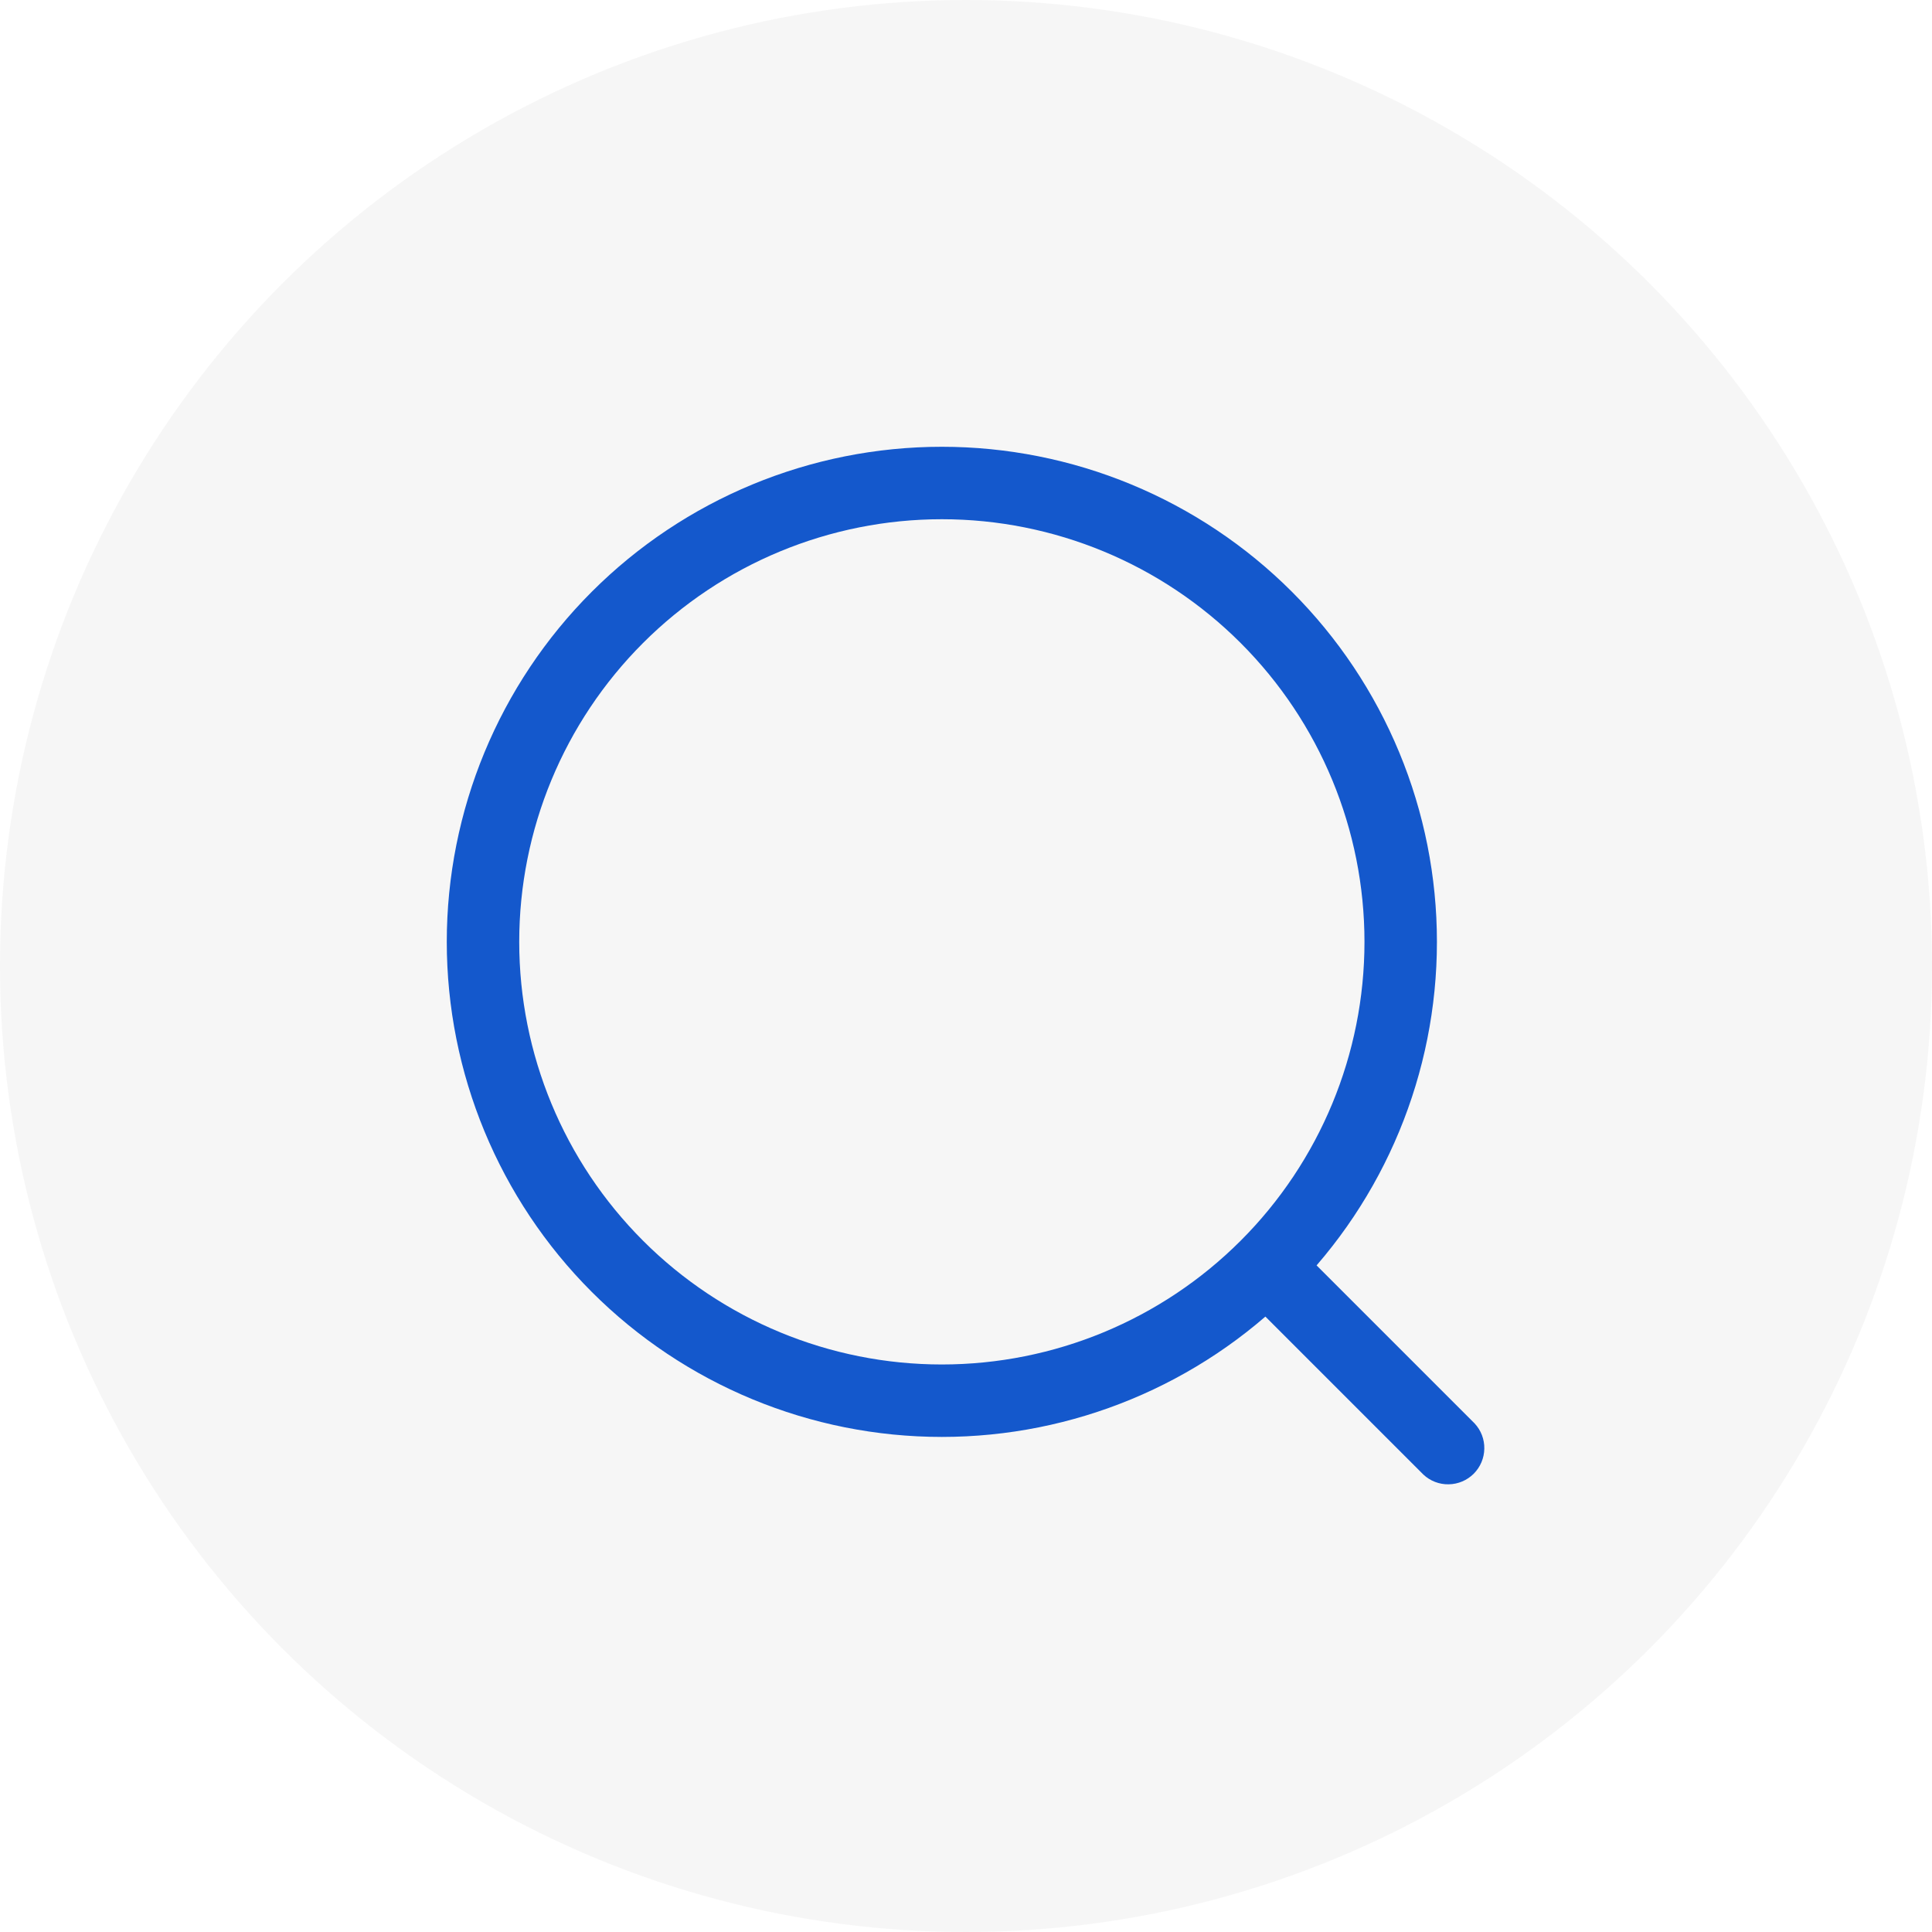
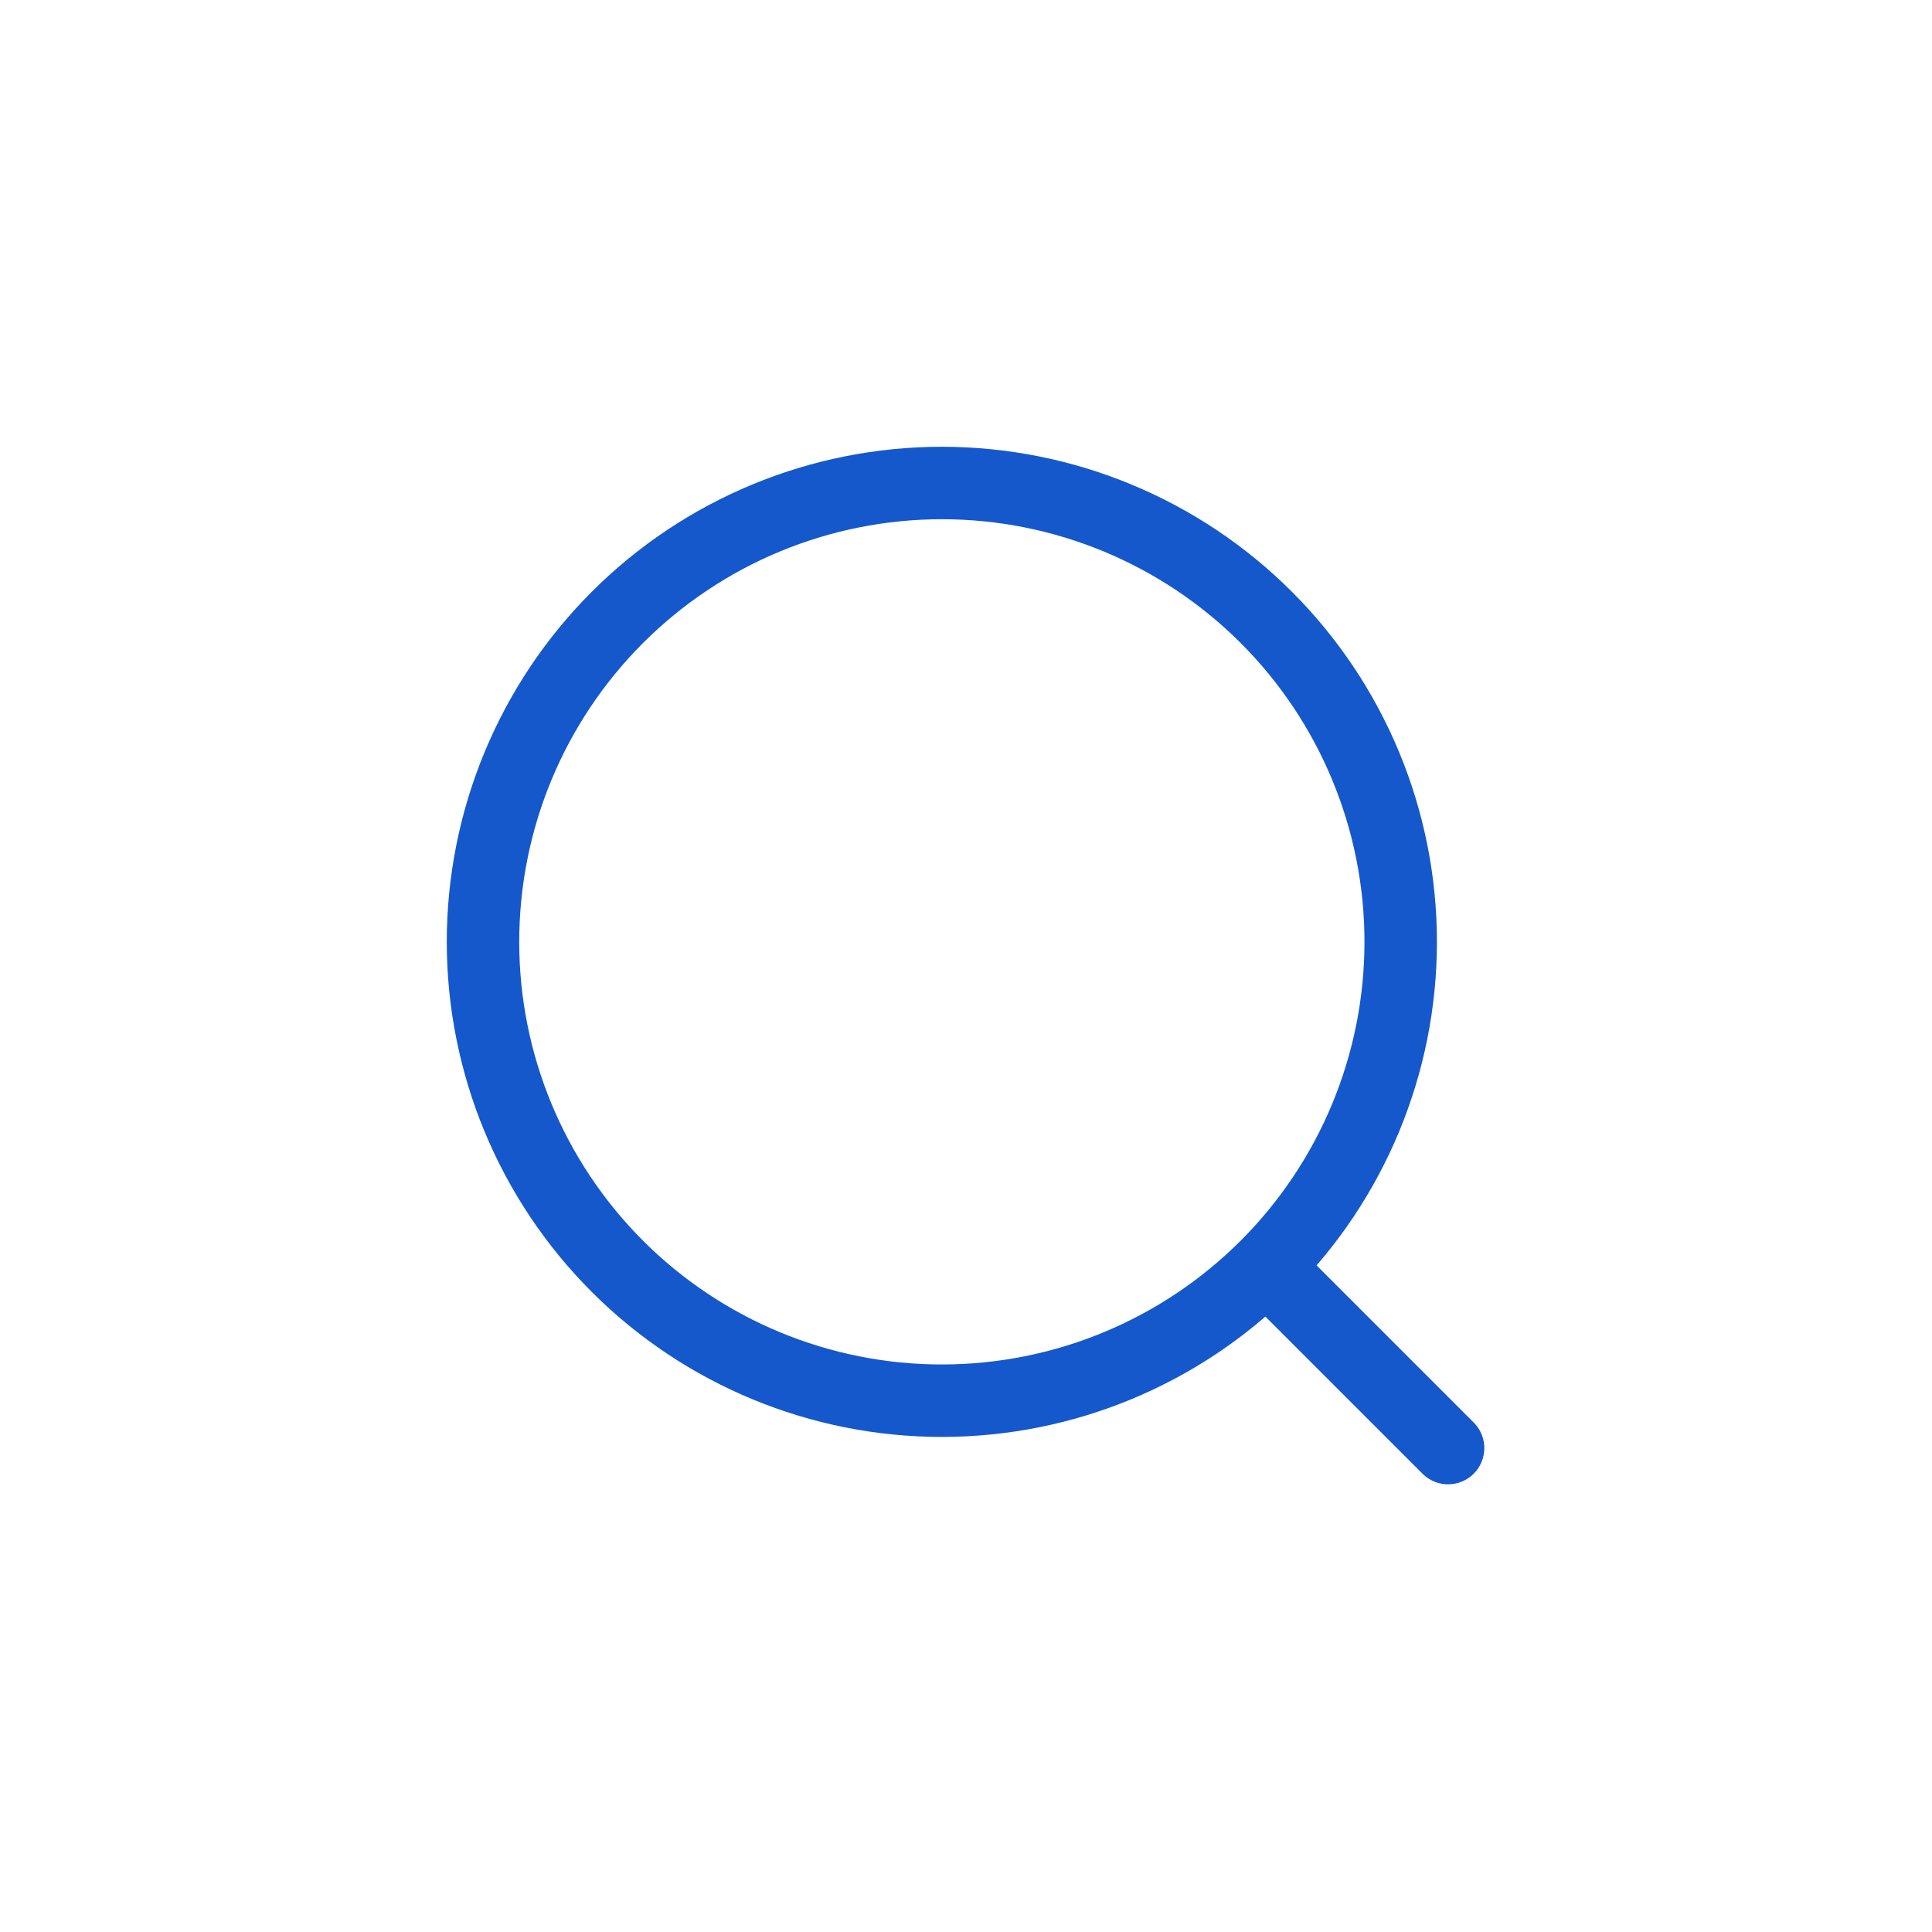
<svg xmlns="http://www.w3.org/2000/svg" width="40" height="40" viewBox="0 0 40 40" fill="none">
-   <circle cx="20" cy="20" r="20" fill="#212427" fill-opacity="0.04" />
  <path d="M27.03 25.97C26.888 25.837 26.7 25.765 26.506 25.769C26.311 25.772 26.126 25.851 25.988 25.988C25.851 26.126 25.772 26.311 25.769 26.506C25.765 26.7 25.837 26.888 25.97 27.03L27.03 25.97ZM29.47 30.53C29.612 30.663 29.8 30.735 29.994 30.731C30.189 30.728 30.374 30.649 30.512 30.512C30.649 30.374 30.728 30.189 30.731 29.994C30.735 29.8 30.663 29.612 30.53 29.47L29.47 30.53ZM29.75 19.5C29.75 18.154 29.485 16.821 28.97 15.578C28.455 14.334 27.7 13.204 26.748 12.252C25.796 11.3 24.666 10.545 23.422 10.03C22.179 9.515 20.846 9.25 19.5 9.25V10.75C21.821 10.75 24.046 11.672 25.687 13.313C27.328 14.954 28.25 17.179 28.25 19.5H29.75ZM19.5 9.25C16.782 9.25 14.174 10.33 12.252 12.252C10.33 14.174 9.25 16.782 9.25 19.5H10.75C10.75 17.179 11.672 14.954 13.313 13.313C14.954 11.672 17.179 10.75 19.5 10.75V9.25ZM9.25 19.5C9.25 22.218 10.33 24.826 12.252 26.748C14.174 28.67 16.782 29.75 19.5 29.75V28.25C17.179 28.25 14.954 27.328 13.313 25.687C11.672 24.046 10.75 21.821 10.75 19.5H9.25ZM19.5 29.75C22.218 29.75 24.826 28.67 26.748 26.748C28.67 24.826 29.75 22.218 29.75 19.5H28.25C28.25 21.821 27.328 24.046 25.687 25.687C24.046 27.328 21.821 28.25 19.5 28.25V29.75ZM25.97 27.03L29.47 30.53L30.53 29.47L27.03 25.97L25.97 27.03Z" fill="#1458CC" />
</svg>